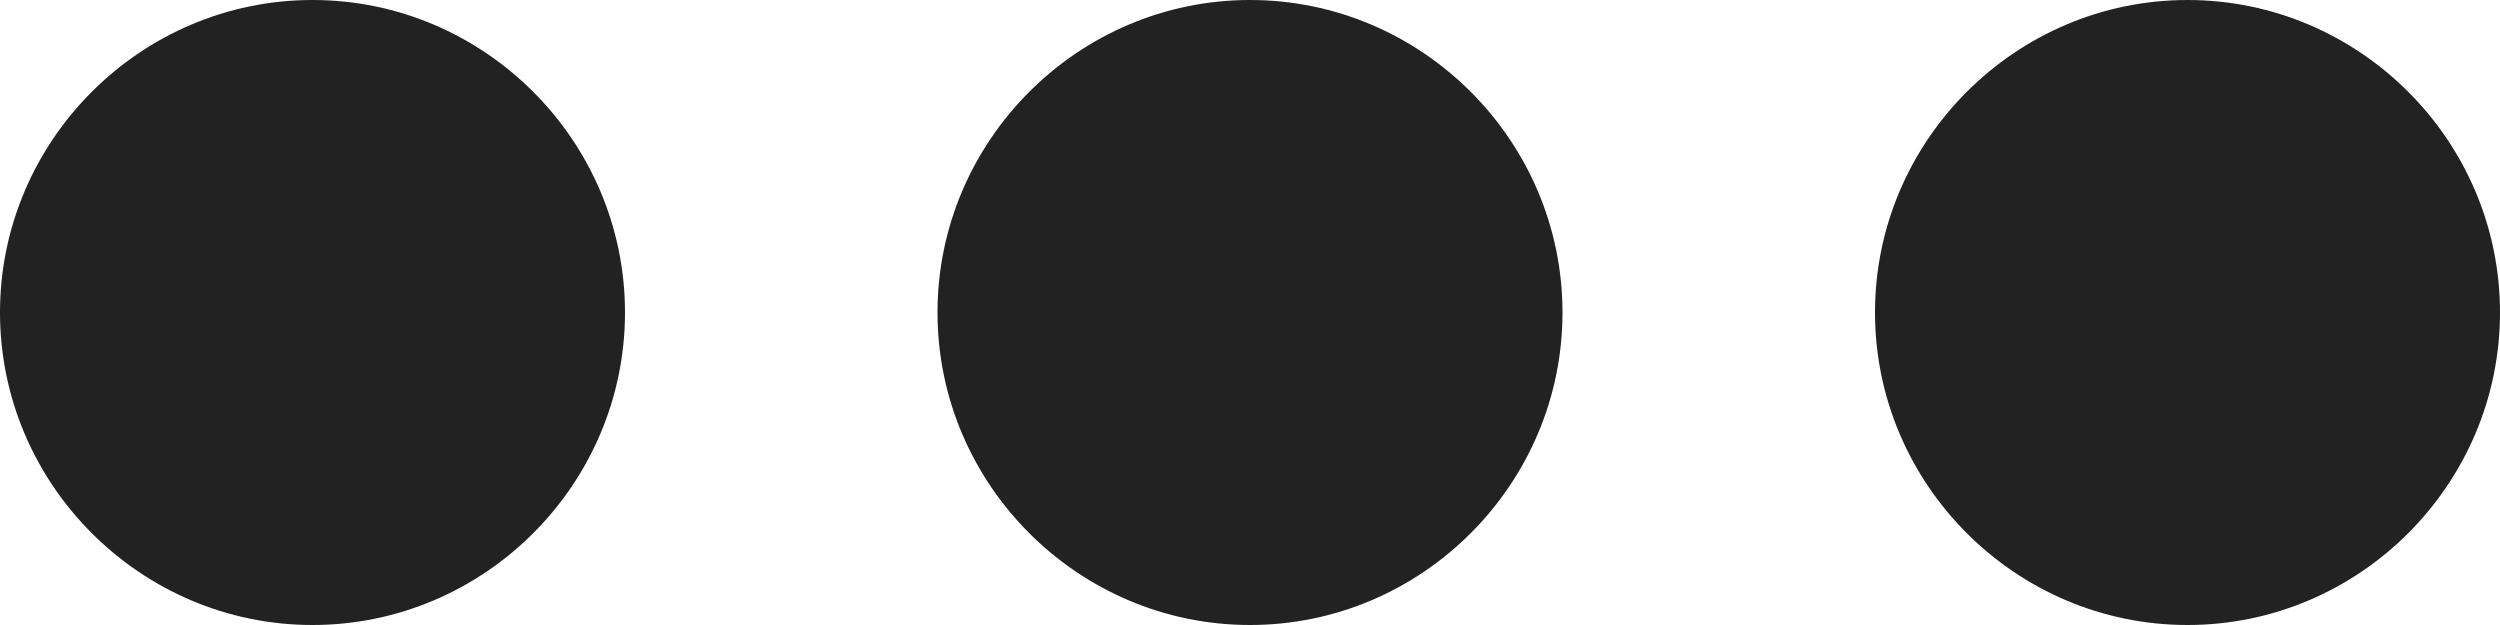
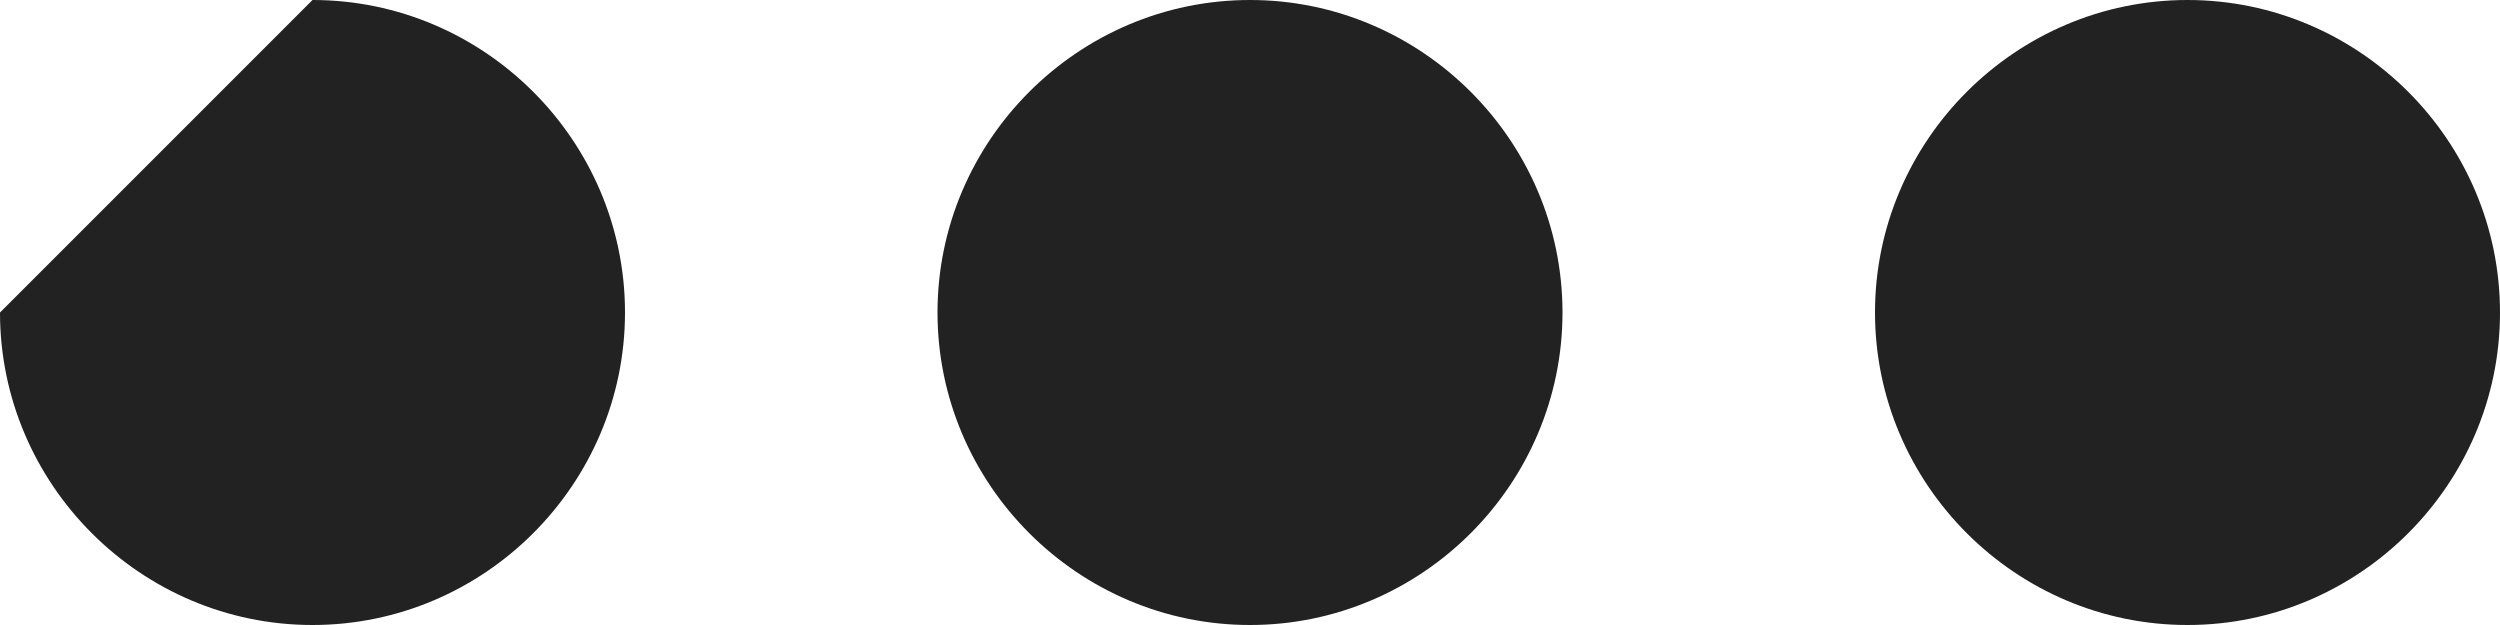
<svg xmlns="http://www.w3.org/2000/svg" fill="none" height="100%" overflow="visible" preserveAspectRatio="none" style="display: block;" viewBox="0 0 16 4" width="100%">
-   <path d="M2 0C3.1 0 4 0.9 4 2C4 3.1 3.1 4 2 4C0.9 4 0 3.1 0 2C0 0.9 0.9 0 2 0ZM8 0C9.1 0 10 0.9 10 2C10 3.1 9.1 4 8 4C6.9 4 6 3.1 6 2C6 0.9 6.9 0 8 0ZM14 0C15.1 0 16 0.9 16 2C16 3.1 15.1 4 14 4C12.9 4 12 3.1 12 2C12 0.9 12.9 0 14 0Z" fill="#212221" id="Shape" />
+   <path d="M2 0C3.1 0 4 0.9 4 2C4 3.1 3.1 4 2 4C0.9 4 0 3.1 0 2ZM8 0C9.1 0 10 0.9 10 2C10 3.1 9.1 4 8 4C6.9 4 6 3.1 6 2C6 0.9 6.9 0 8 0ZM14 0C15.1 0 16 0.9 16 2C16 3.1 15.1 4 14 4C12.9 4 12 3.1 12 2C12 0.9 12.9 0 14 0Z" fill="#212221" id="Shape" />
</svg>